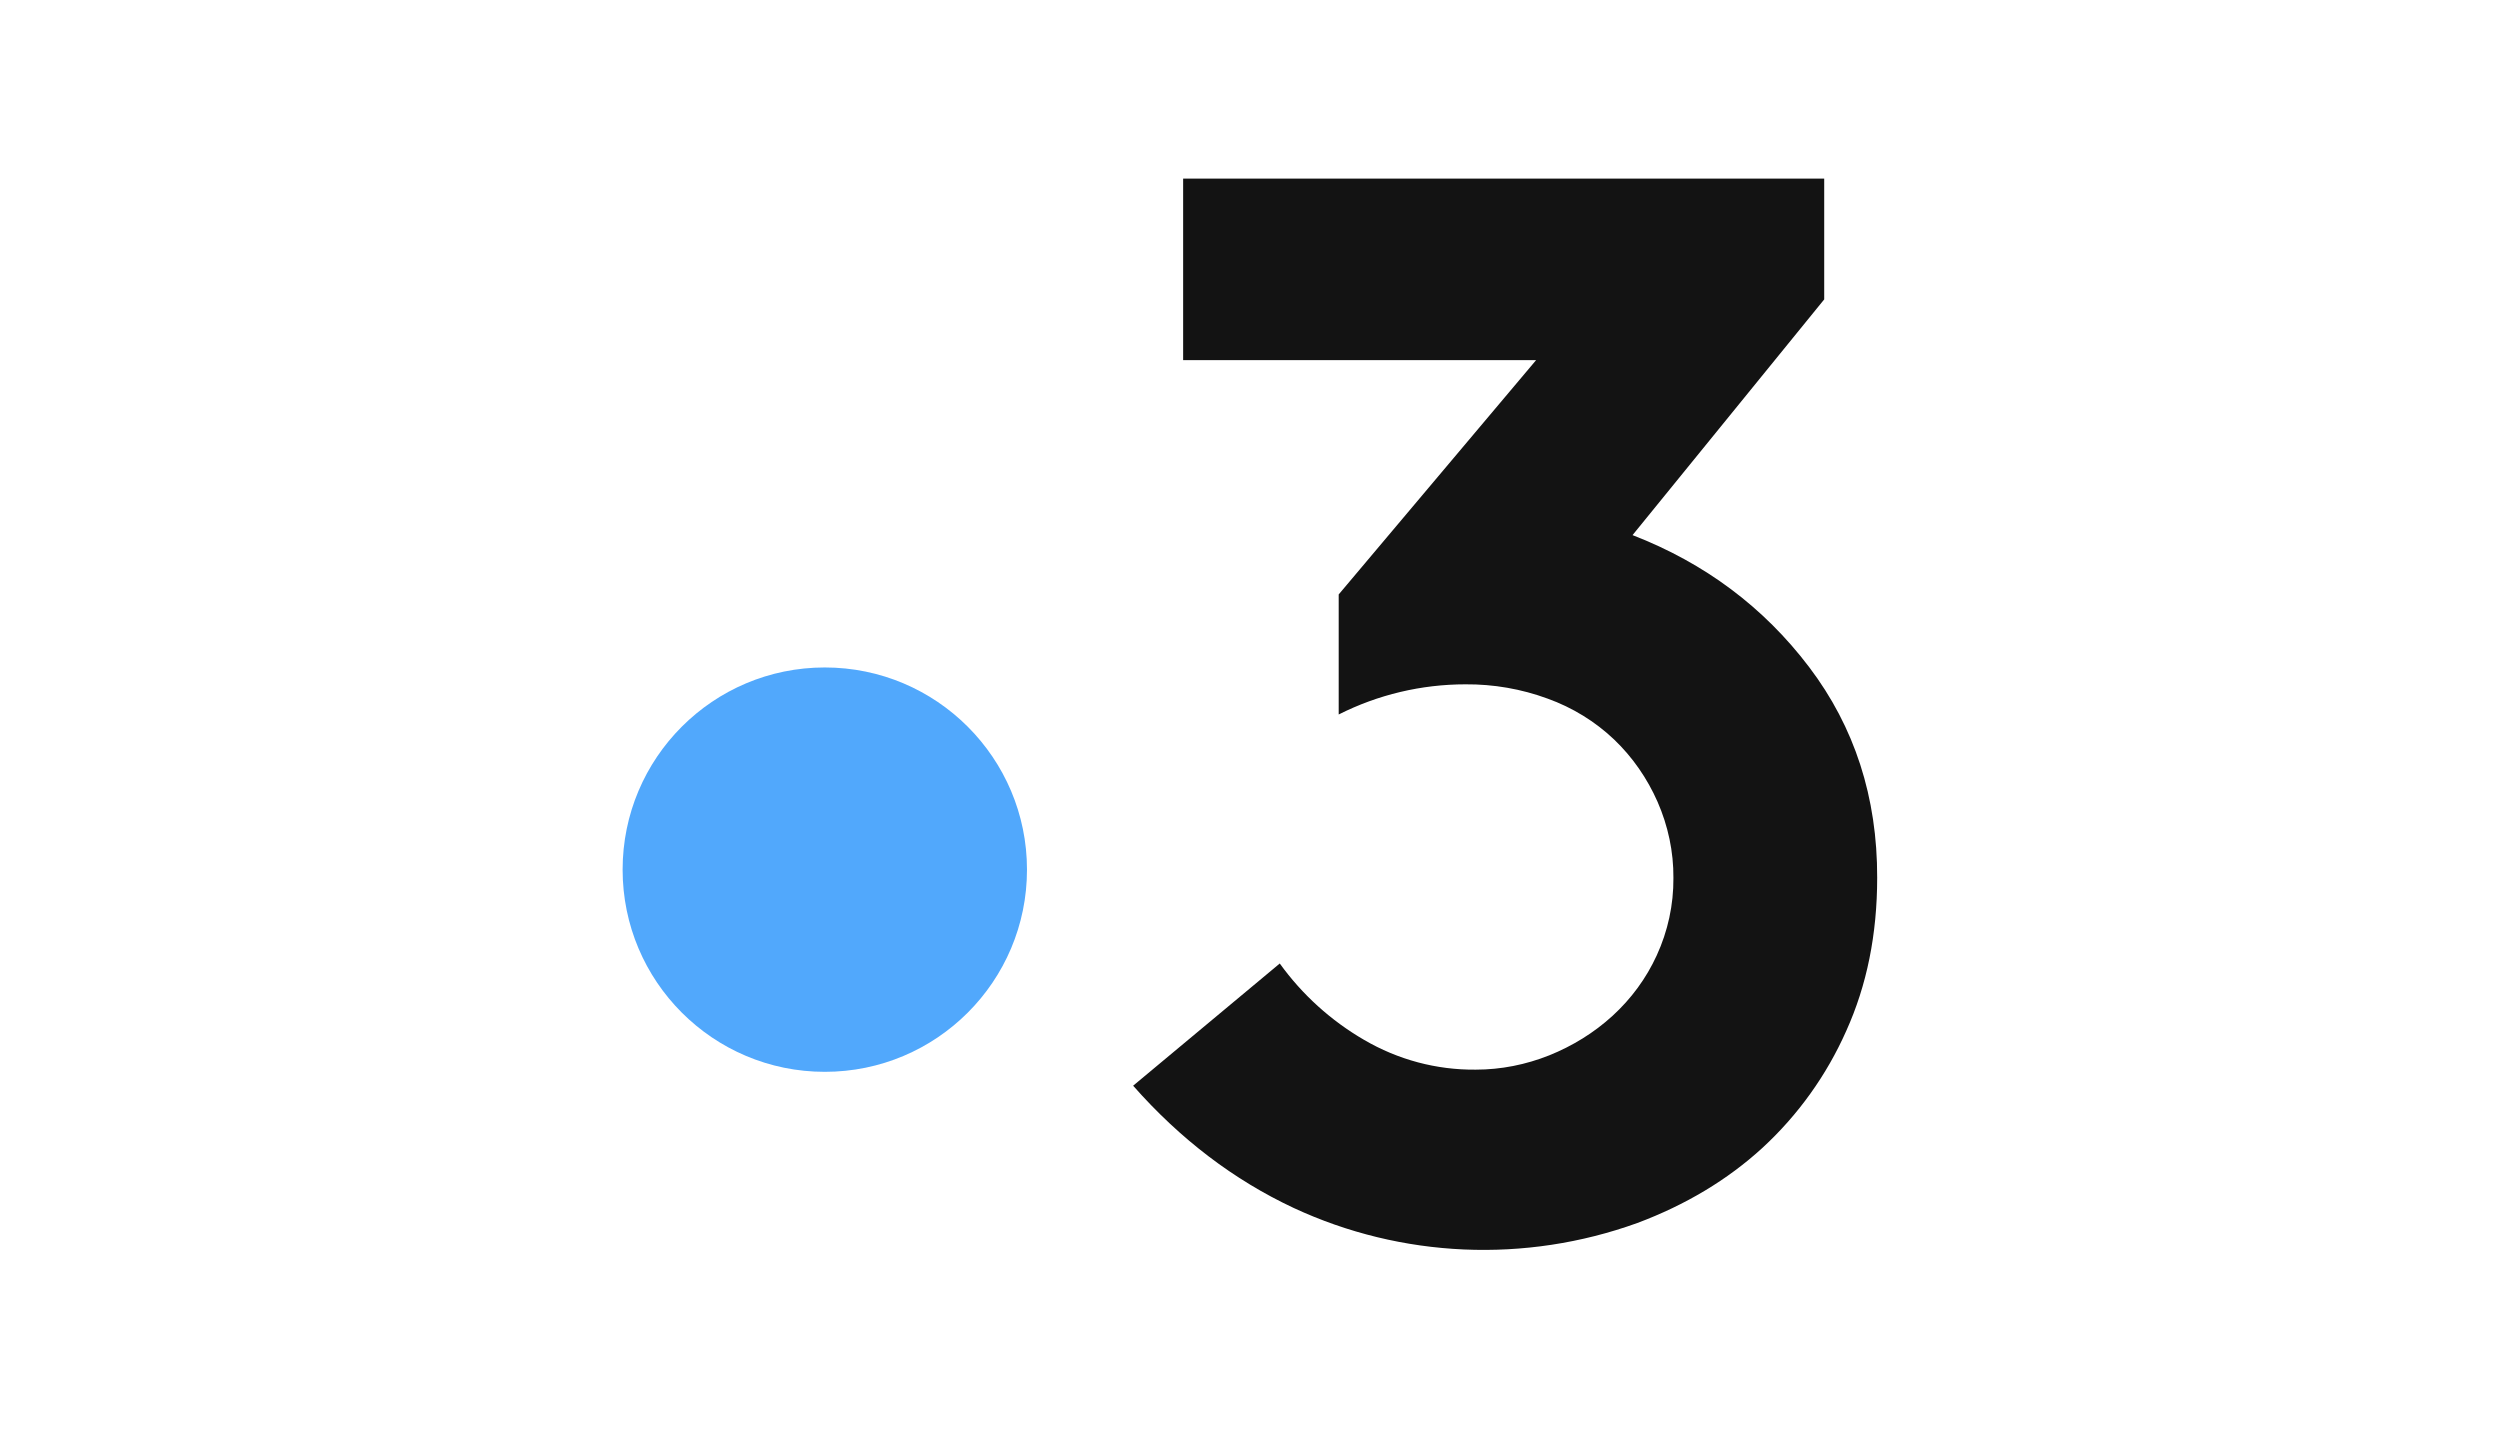
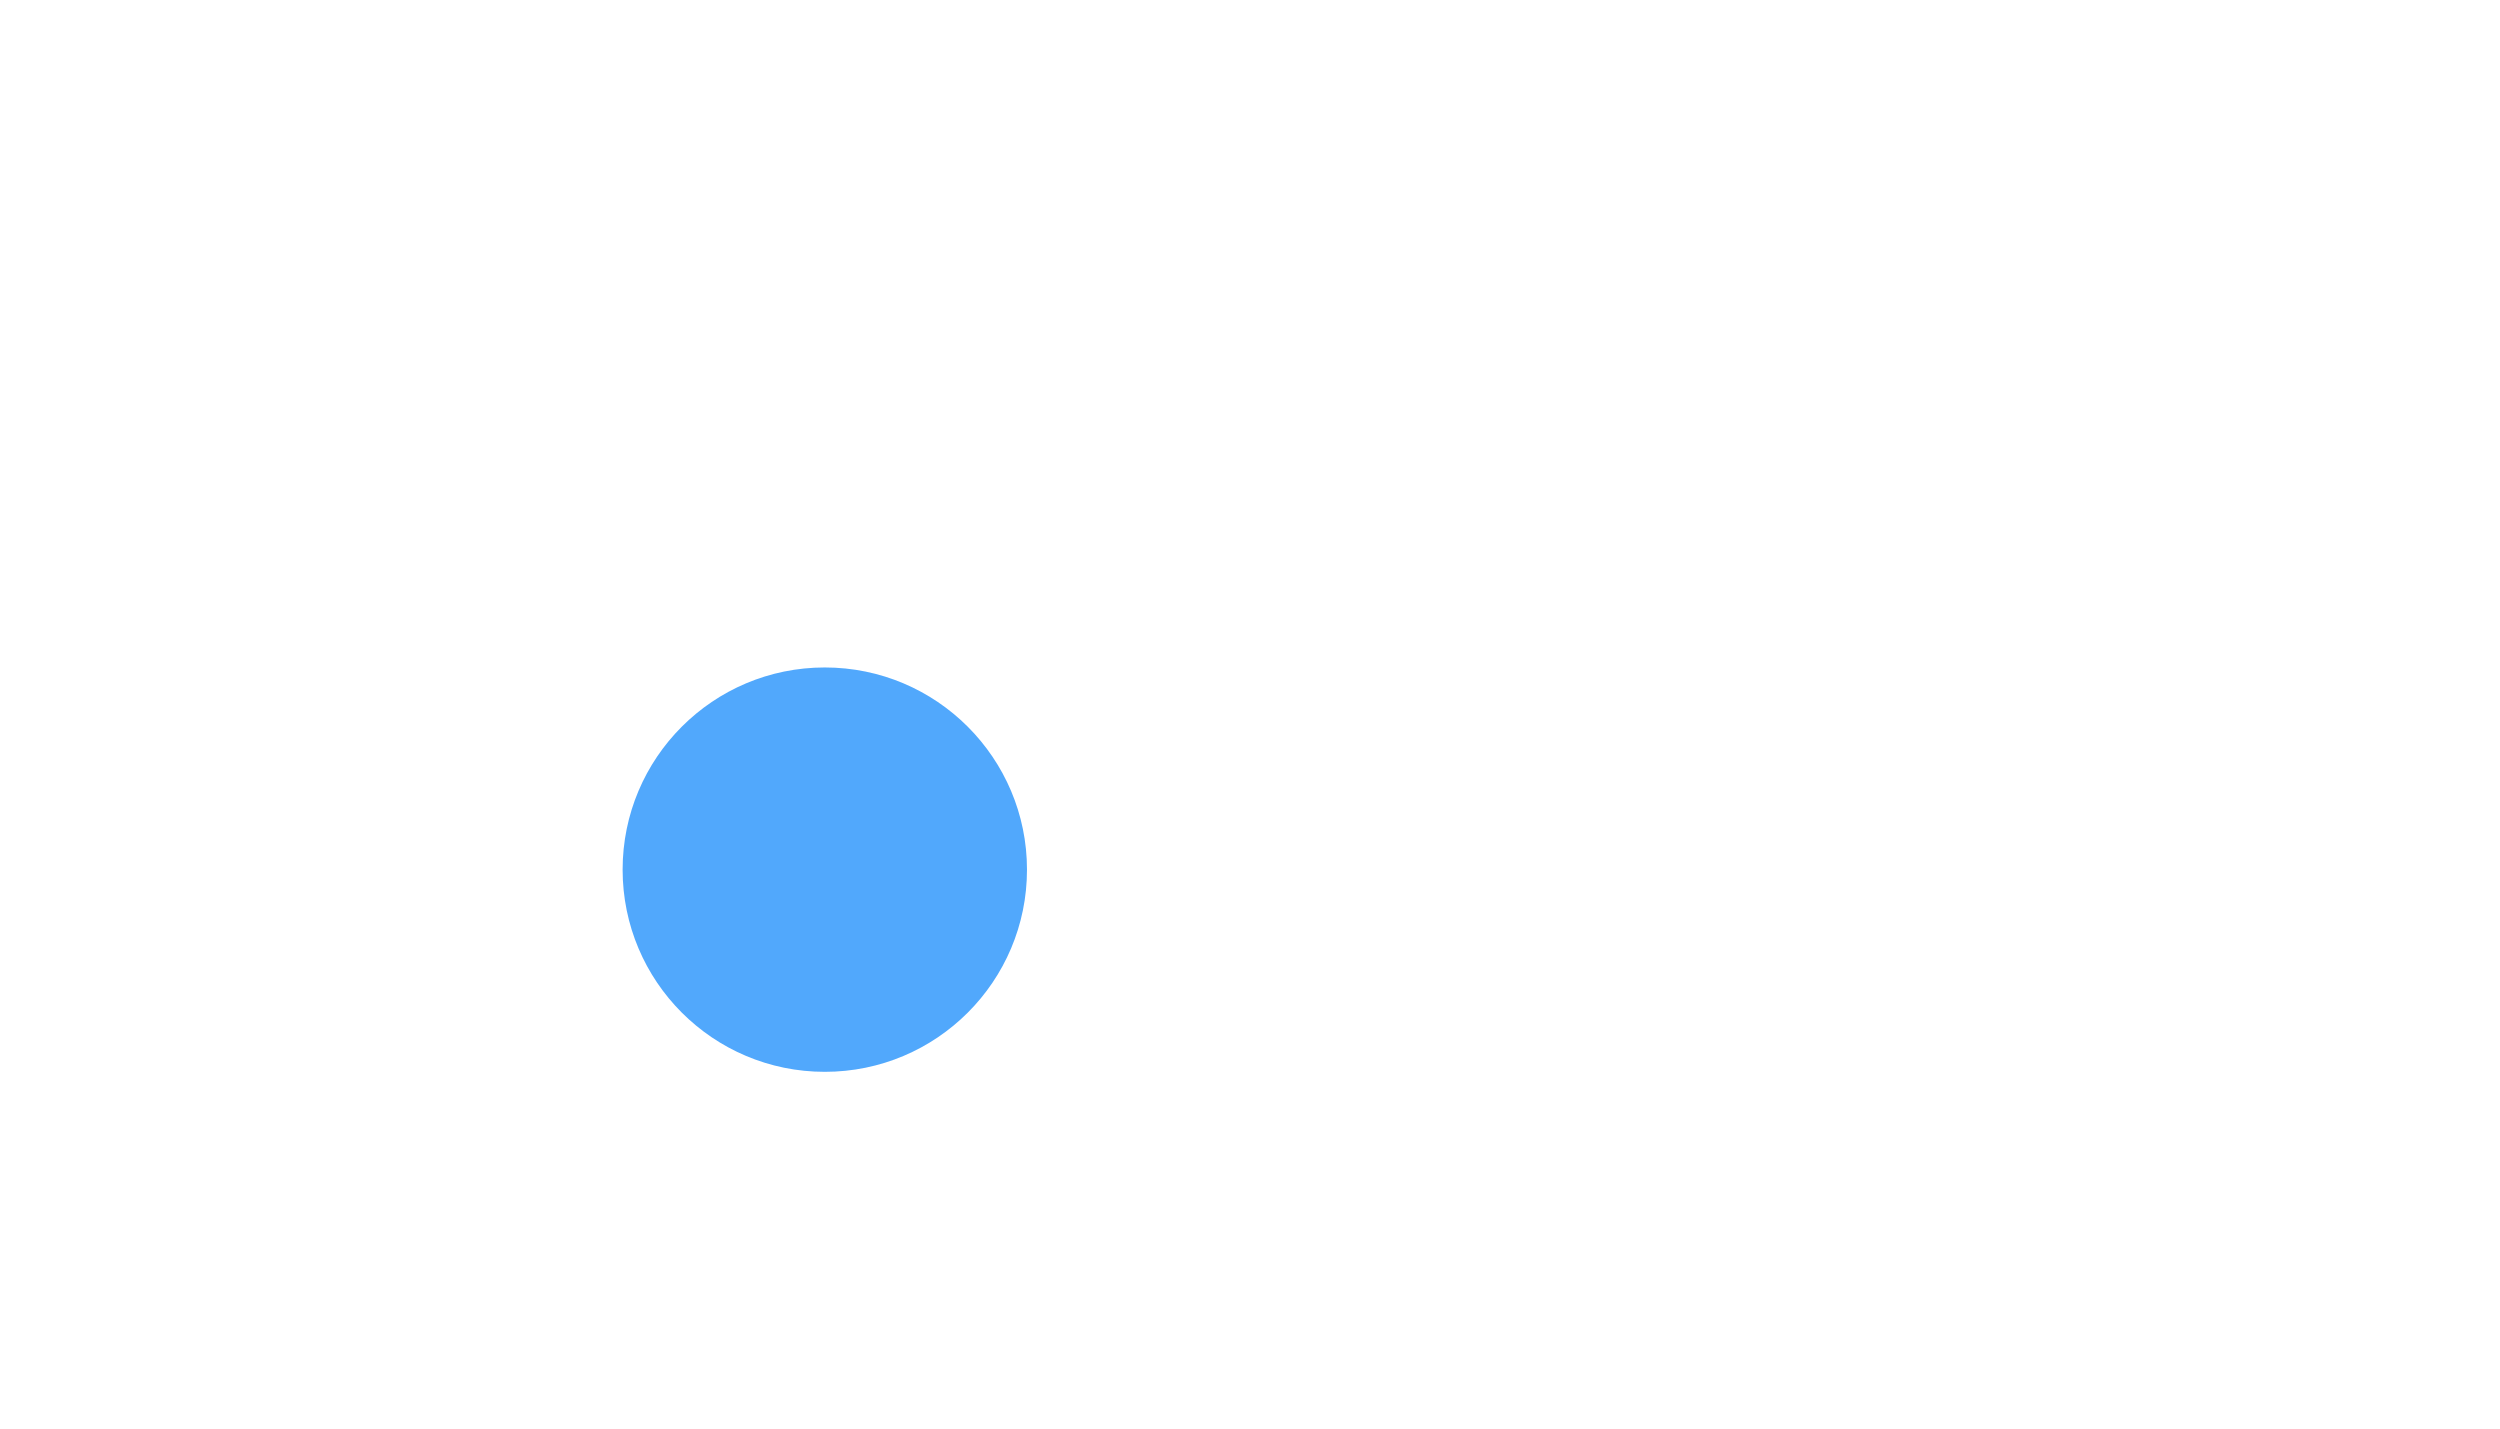
<svg xmlns="http://www.w3.org/2000/svg" version="1.0" id="Logo" x="0px" y="0px" viewBox="0 0 1260 720" enable-background="new 0 0 1260 720" xml:space="preserve">
  <title>france 3 new-</title>
  <g id="layer1">
-     <path id="path4325" fill="#51A8FC" d="M517.6,438.3c0,56.3-45.6,101.9-101.9,101.9s-101.9-45.6-101.9-101.9   c0-56.3,45.6-101.9,101.9-101.9c0,0,0,0,0,0C472,336.4,517.6,382.1,517.6,438.3C517.6,438.3,517.6,438.3,517.6,438.3" />
+     <path id="path4325" fill="#51A8FC" d="M517.6,438.3c0,56.3-45.6,101.9-101.9,101.9s-101.9-45.6-101.9-101.9   c0-56.3,45.6-101.9,101.9-101.9C472,336.4,517.6,382.1,517.6,438.3C517.6,438.3,517.6,438.3,517.6,438.3" />
    <g id="flowRoot4423">
-       <path id="path4432" fill="#131313" d="M571.1,547.2l73.9-61.6c11.3,15.7,25.8,28.8,42.5,38.5c17.1,10,36.5,15.2,56.3,15    c12.7,0,25.2-2.5,37-7.2c11.7-4.7,22.6-11.4,31.9-19.9c9.4-8.6,17-18.9,22.3-30.5c5.6-12.2,8.5-25.5,8.4-39    c0.1-13.2-2.7-26.3-8-38.4c-5.2-11.8-12.6-22.5-21.9-31.4c-9.6-9.1-21-16.1-33.5-20.6c-13.3-4.9-27.3-7.3-41.4-7.2    c-22.2,0-44.1,5.2-63.9,15.2v-60.5l99.5-118.1H596.3V90h323.1v60.9l-96.6,118.8c36.4,14.1,66.1,36.3,89,66.5    c22.9,30.2,34.4,65.6,34.3,106.2c0,28.5-5.2,54.2-15.6,77.2c-9.9,22.3-24.2,42.3-42.2,58.9c-17.7,16.2-38.8,28.8-63.1,37.9    c-56.5,20.4-118.8,17.7-173.2-7.6C621.9,594.7,594.9,574.2,571.1,547.2L571.1,547.2z" />
-     </g>
+       </g>
  </g>
</svg>